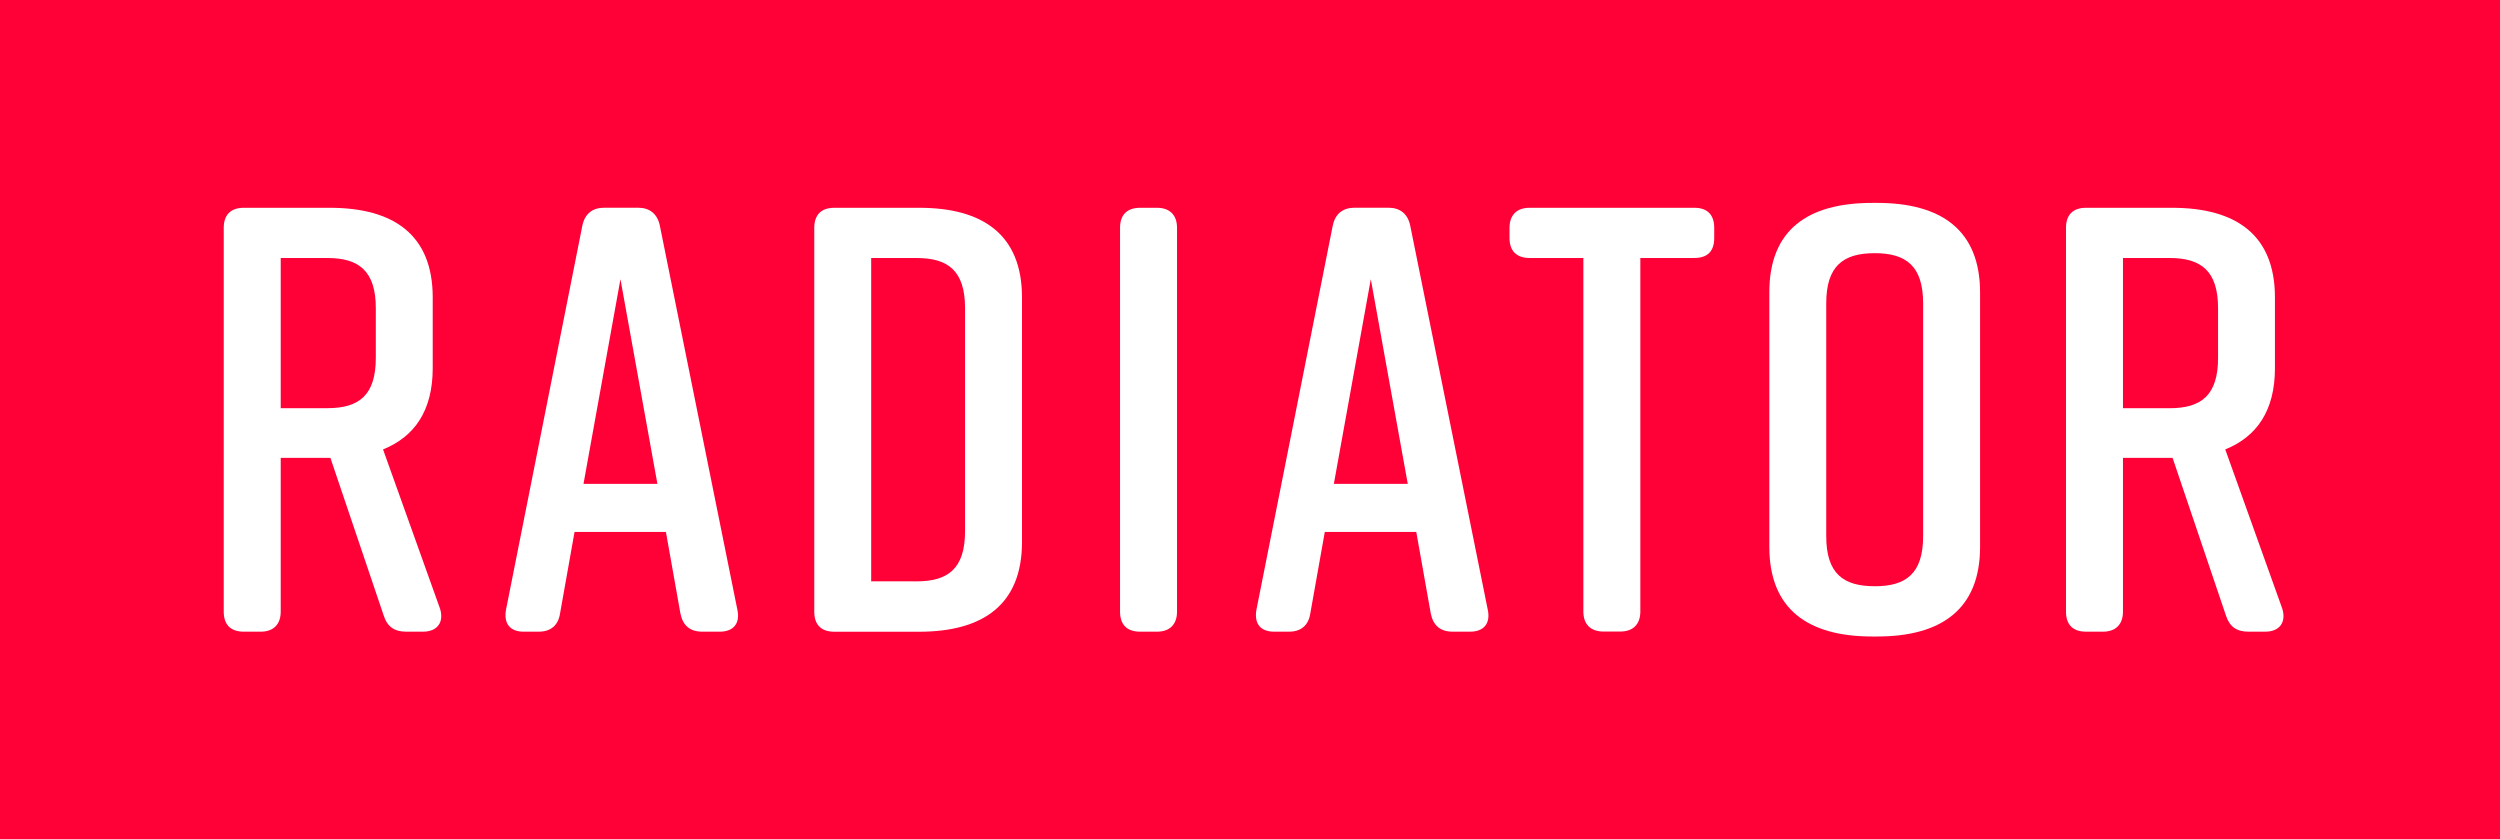
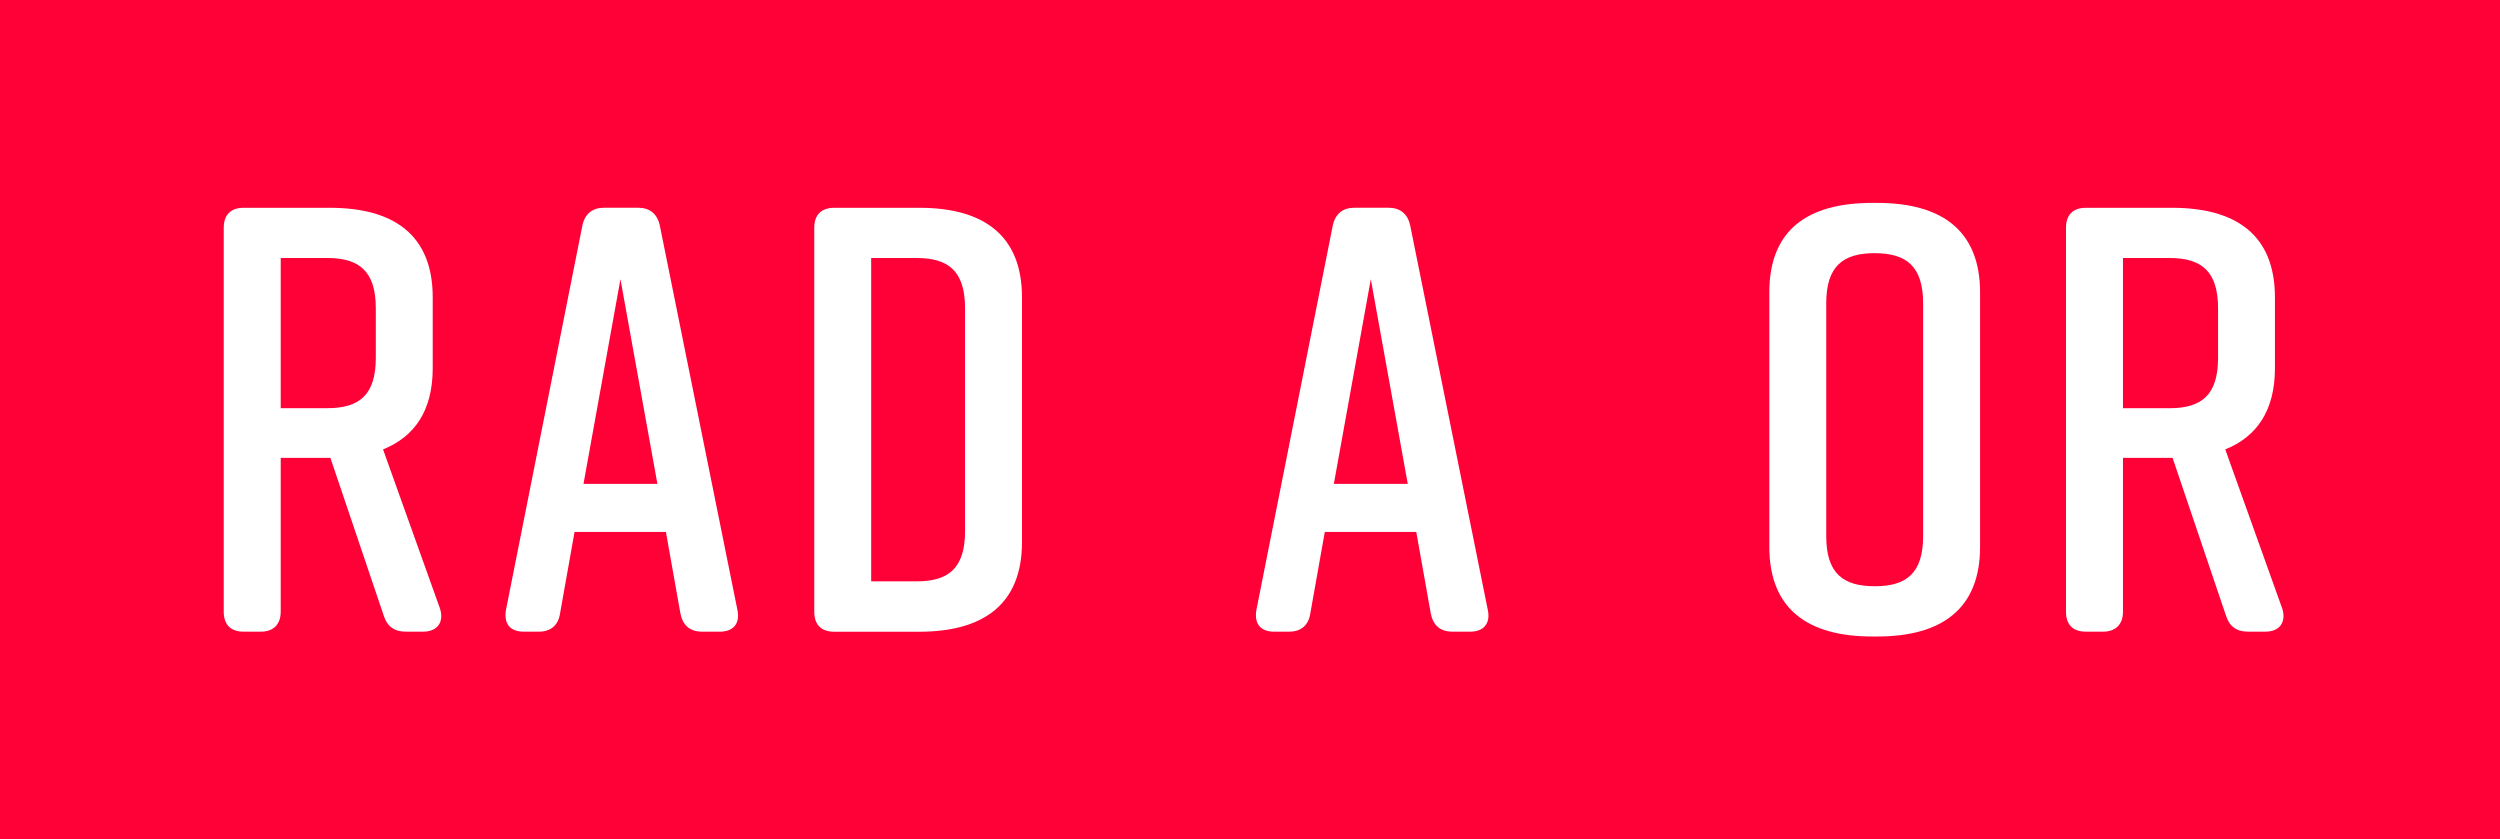
<svg xmlns="http://www.w3.org/2000/svg" viewBox="0 0 735.35 246.9">
  <defs>
    <style>.cls-1{fill:#FF0037;}.cls-2{fill:#fff;}</style>
  </defs>
  <title>RADIATOR_logo</title>
  <g id="Layer_2" data-name="Layer 2">
    <g id="Layer_1-2" data-name="Layer 1">
      <rect class="cls-1" width="735.35" height="246.9" />
      <path class="cls-2" d="M124.43,185.8h-5c-3.39,0-5.52-1.43-6.59-4.81L97.18,134.67H82.57v45.25c0,3.74-2.14,5.88-5.88,5.88h-5c-3.92,0-5.88-2.14-5.88-5.88V67c0-3.74,2-5.88,5.88-5.88H97c18.88,0,30.28,8,30.28,26.36v20.84c0,12.47-5.34,20.13-14.61,23.87L129.42,179C130.67,182.94,128.71,185.8,124.43,185.8ZM82.57,120.06H96.29c9.26,0,14.25-3.74,14.25-14.79V90.67c0-11-5-14.78-14.25-14.78H82.57Z" />
      <path class="cls-2" d="M211.72,185.8h-5.17q-5.34,0-6.41-5.34l-4.27-24H169l-4.27,24c-.53,3.56-2.85,5.34-6.23,5.34H154c-3.92,0-5.88-2.32-5.17-6.41L171.28,66.44c.71-3.56,3-5.34,6.41-5.34h10c3.38,0,5.7,1.78,6.41,5.34l22.8,112.94C217.77,183.48,215.64,185.8,211.72,185.8Zm-18.35-43.47L182.5,82.12l-10.87,60.21Z" />
      <path class="cls-2" d="M300.61,87.46v72c0,18.35-11.4,26.36-30.28,26.36H245.39c-3.92,0-5.88-2.14-5.88-5.88V67c0-3.74,2-5.88,5.88-5.88h24.94C289.21,61.1,300.61,69.12,300.61,87.46Zm-31-11.58H256.25V171h13.36c9.26,0,14.25-3.74,14.25-14.78V90.67C283.86,79.63,278.88,75.89,269.61,75.89Z" />
-       <path class="cls-2" d="M340.33,185.8h-5c-3.92,0-5.88-2.14-5.88-5.88V67c0-3.74,2-5.88,5.88-5.88h5c3.74,0,5.88,2.14,5.88,5.88V179.92C346.21,183.66,344.07,185.8,340.33,185.8Z" />
      <path class="cls-2" d="M432.43,185.8h-5.17q-5.34,0-6.41-5.34l-4.27-24h-26.9l-4.27,24c-.53,3.56-2.85,5.34-6.23,5.34h-4.45c-3.92,0-5.88-2.32-5.17-6.41L392,66.44c.71-3.56,3-5.34,6.41-5.34h10c3.38,0,5.7,1.78,6.41,5.34l22.8,112.94C438.48,183.48,436.35,185.8,432.43,185.8Zm-18.35-43.47L403.21,82.12l-10.87,60.21Z" />
-       <path class="cls-2" d="M504.22,67v3q0,5.88-5.88,5.88H482.49v104c0,3.74-2.14,5.88-5.88,5.88h-5c-3.74,0-5.88-2.14-5.88-5.88v-104H449.89c-3.74,0-5.88-2-5.88-5.88V67c0-3.74,2.14-5.88,5.88-5.88h48.45C502.26,61.1,504.22,63.24,504.22,67Z" />
      <path class="cls-2" d="M550.71,59.68h1.42c18.88,0,30.29,8,30.29,26.36v74.82c0,18.35-11.4,26.36-30.29,26.36h-1.42c-18.88,0-30.28-8-30.28-26.36V86C520.42,67.51,531.82,59.68,550.71,59.68Zm.71,112.76c9.26,0,14.25-3.74,14.25-14.78V89.25c0-11-5-14.78-14.25-14.78s-14.25,3.74-14.25,14.78v68.4C537.16,168.7,542.15,172.43,551.42,172.43Z" />
      <path class="cls-2" d="M666.31,185.8h-5c-3.38,0-5.52-1.43-6.59-4.81l-15.68-46.32H624.45v45.25c0,3.74-2.14,5.88-5.88,5.88h-5c-3.92,0-5.88-2.14-5.88-5.88V67c0-3.74,2-5.88,5.88-5.88h25.3c18.88,0,30.28,8,30.28,26.36v20.84c0,12.47-5.34,20.13-14.61,23.87L671.3,179C672.54,182.94,670.59,185.8,666.31,185.8Zm-41.86-65.73h13.72c9.26,0,14.25-3.74,14.25-14.79V90.67c0-11-5-14.78-14.25-14.78H624.45Z" />
    </g>
  </g>
</svg>